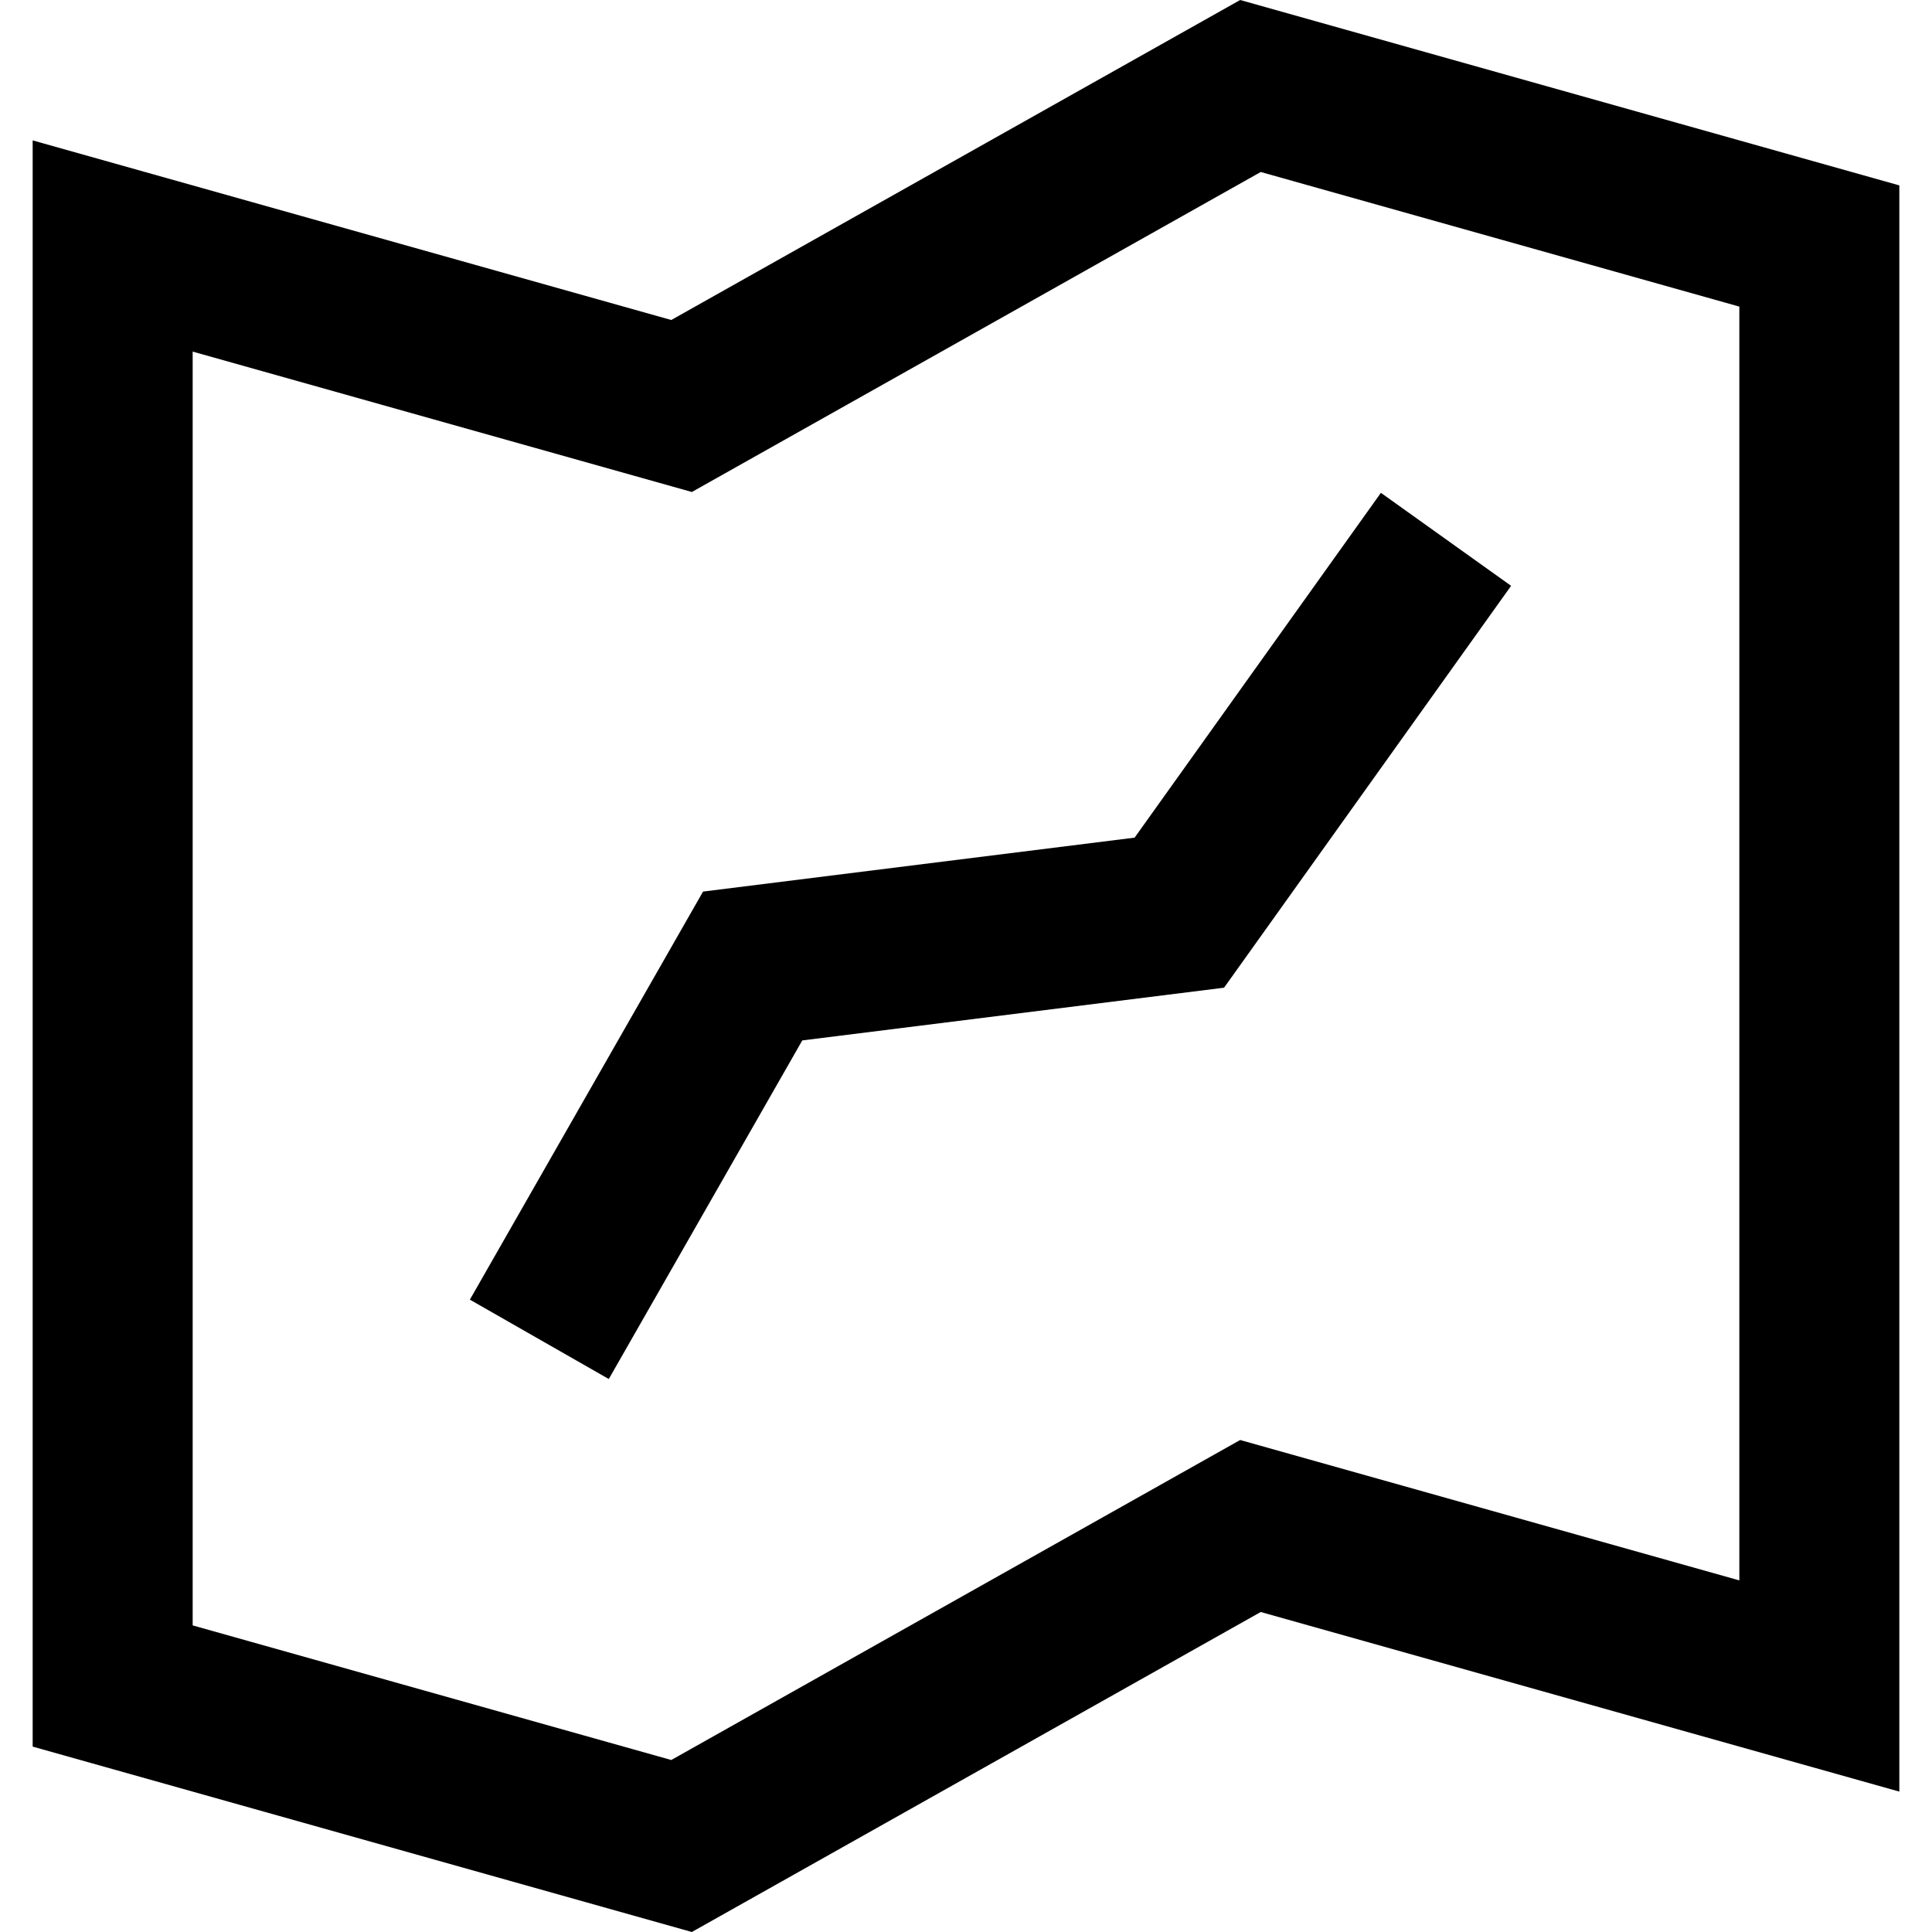
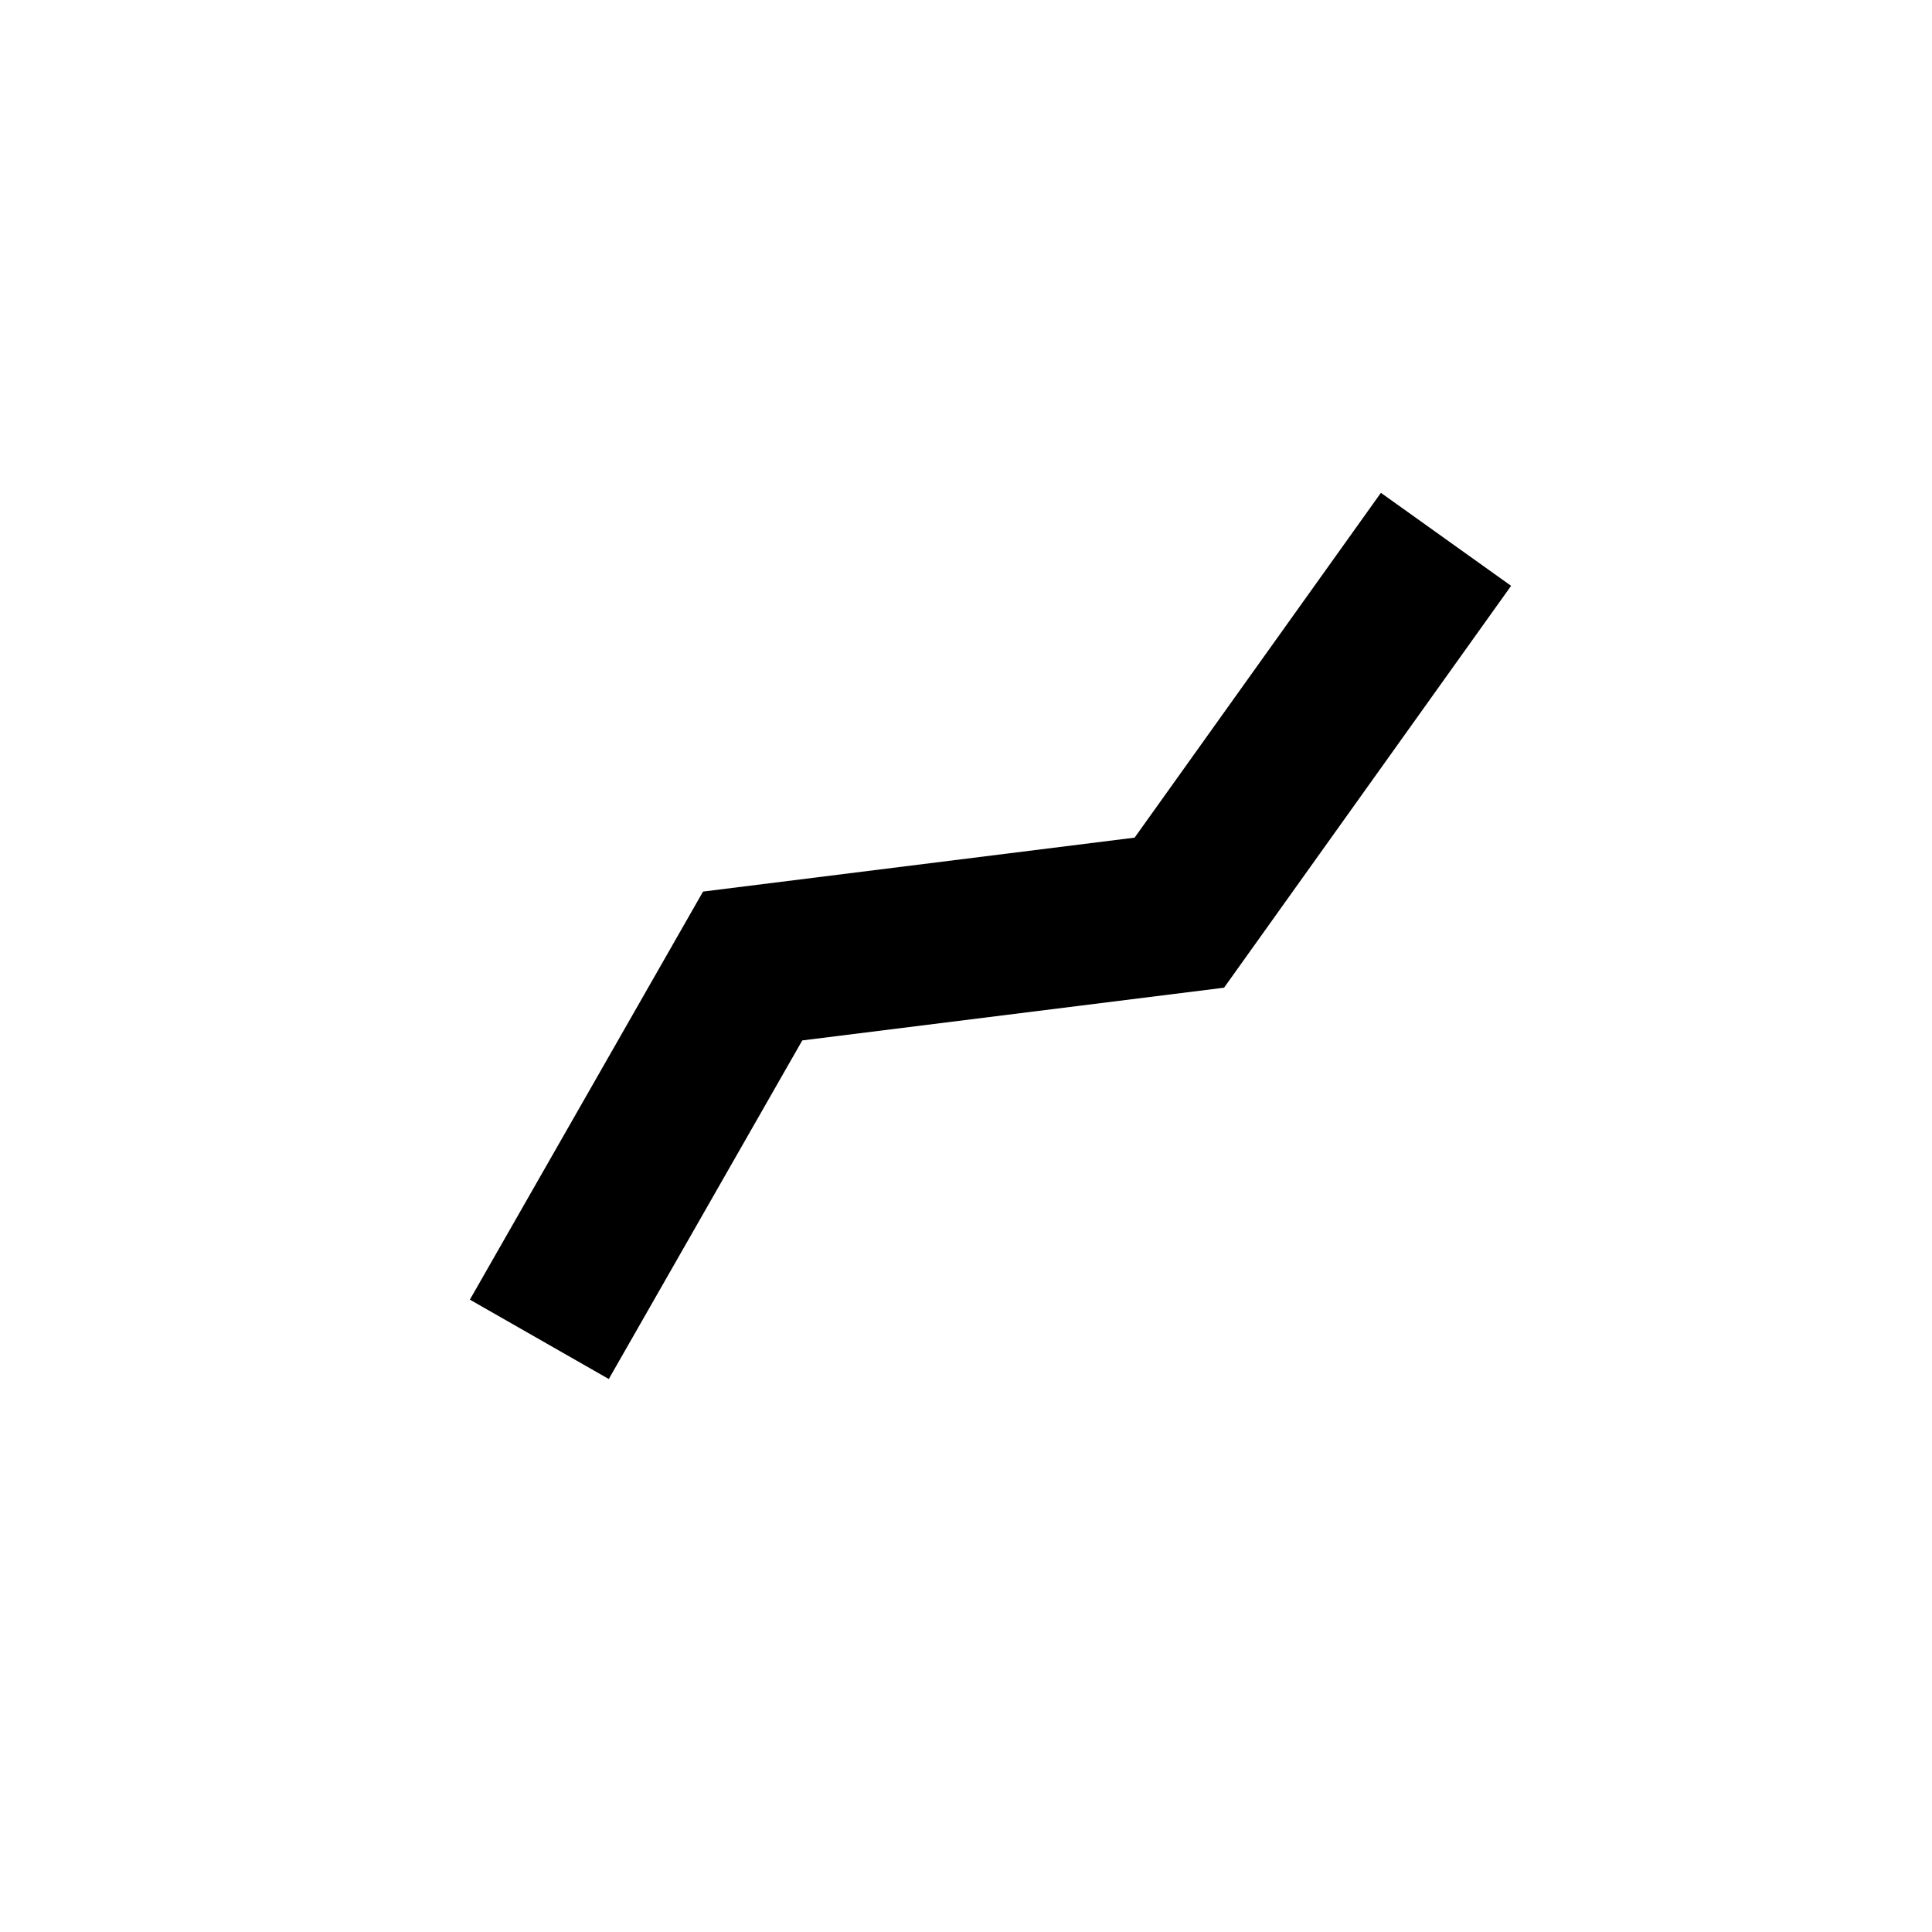
<svg xmlns="http://www.w3.org/2000/svg" fill="#000000" height="800px" width="800px" version="1.1" viewBox="0 0 362.249 362.249" enable-background="new 0 0 362.249 362.249">
  <g>
-     <path d="M232.528,0L125.862,60L6.124,26.324v301.164l123.597,34.761l106.666-60l119.737,33.676V34.761L232.528,0z    M326.125,296.324L232.528,270l-106.666,60l-89.737-25.239V65.925l93.597,26.324l106.666-60l89.737,25.239V296.324z" />
    <polygon points="131.822,167.17 88.101,243.683 114.148,258.566 150.427,195.079 229.509,185.193    283.331,109.843 258.918,92.406 212.74,157.056  " />
  </g>
</svg>